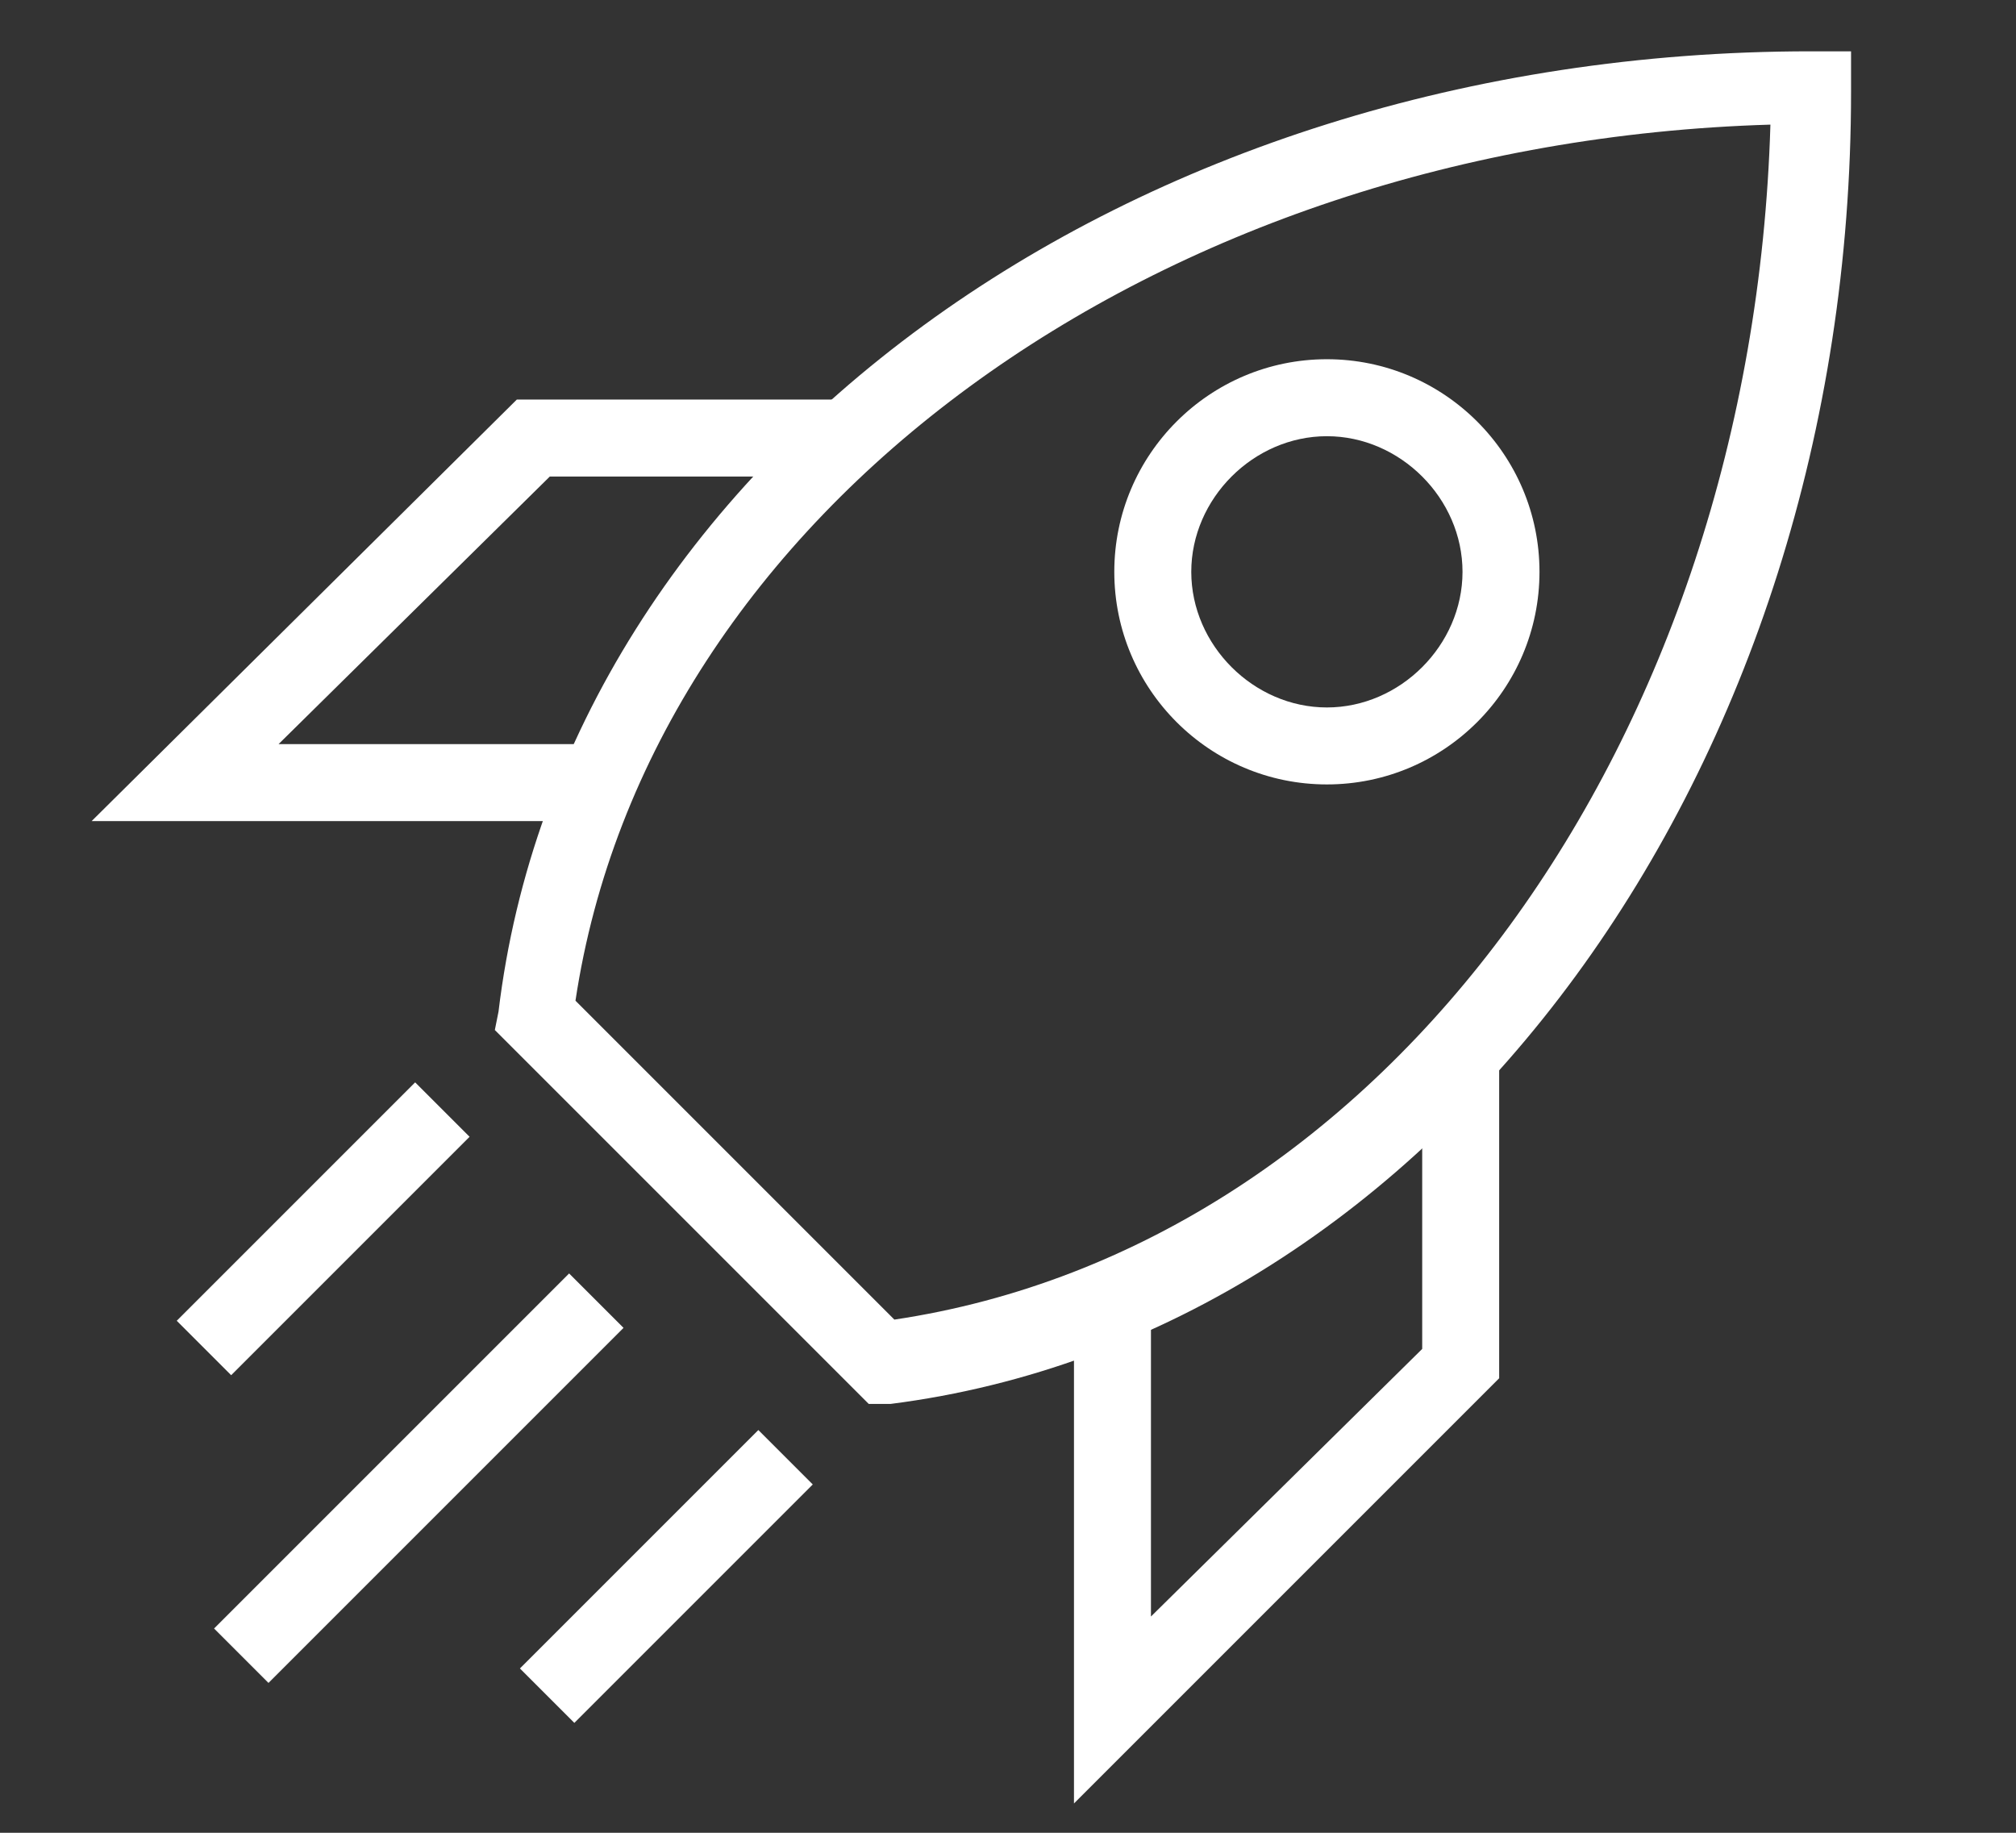
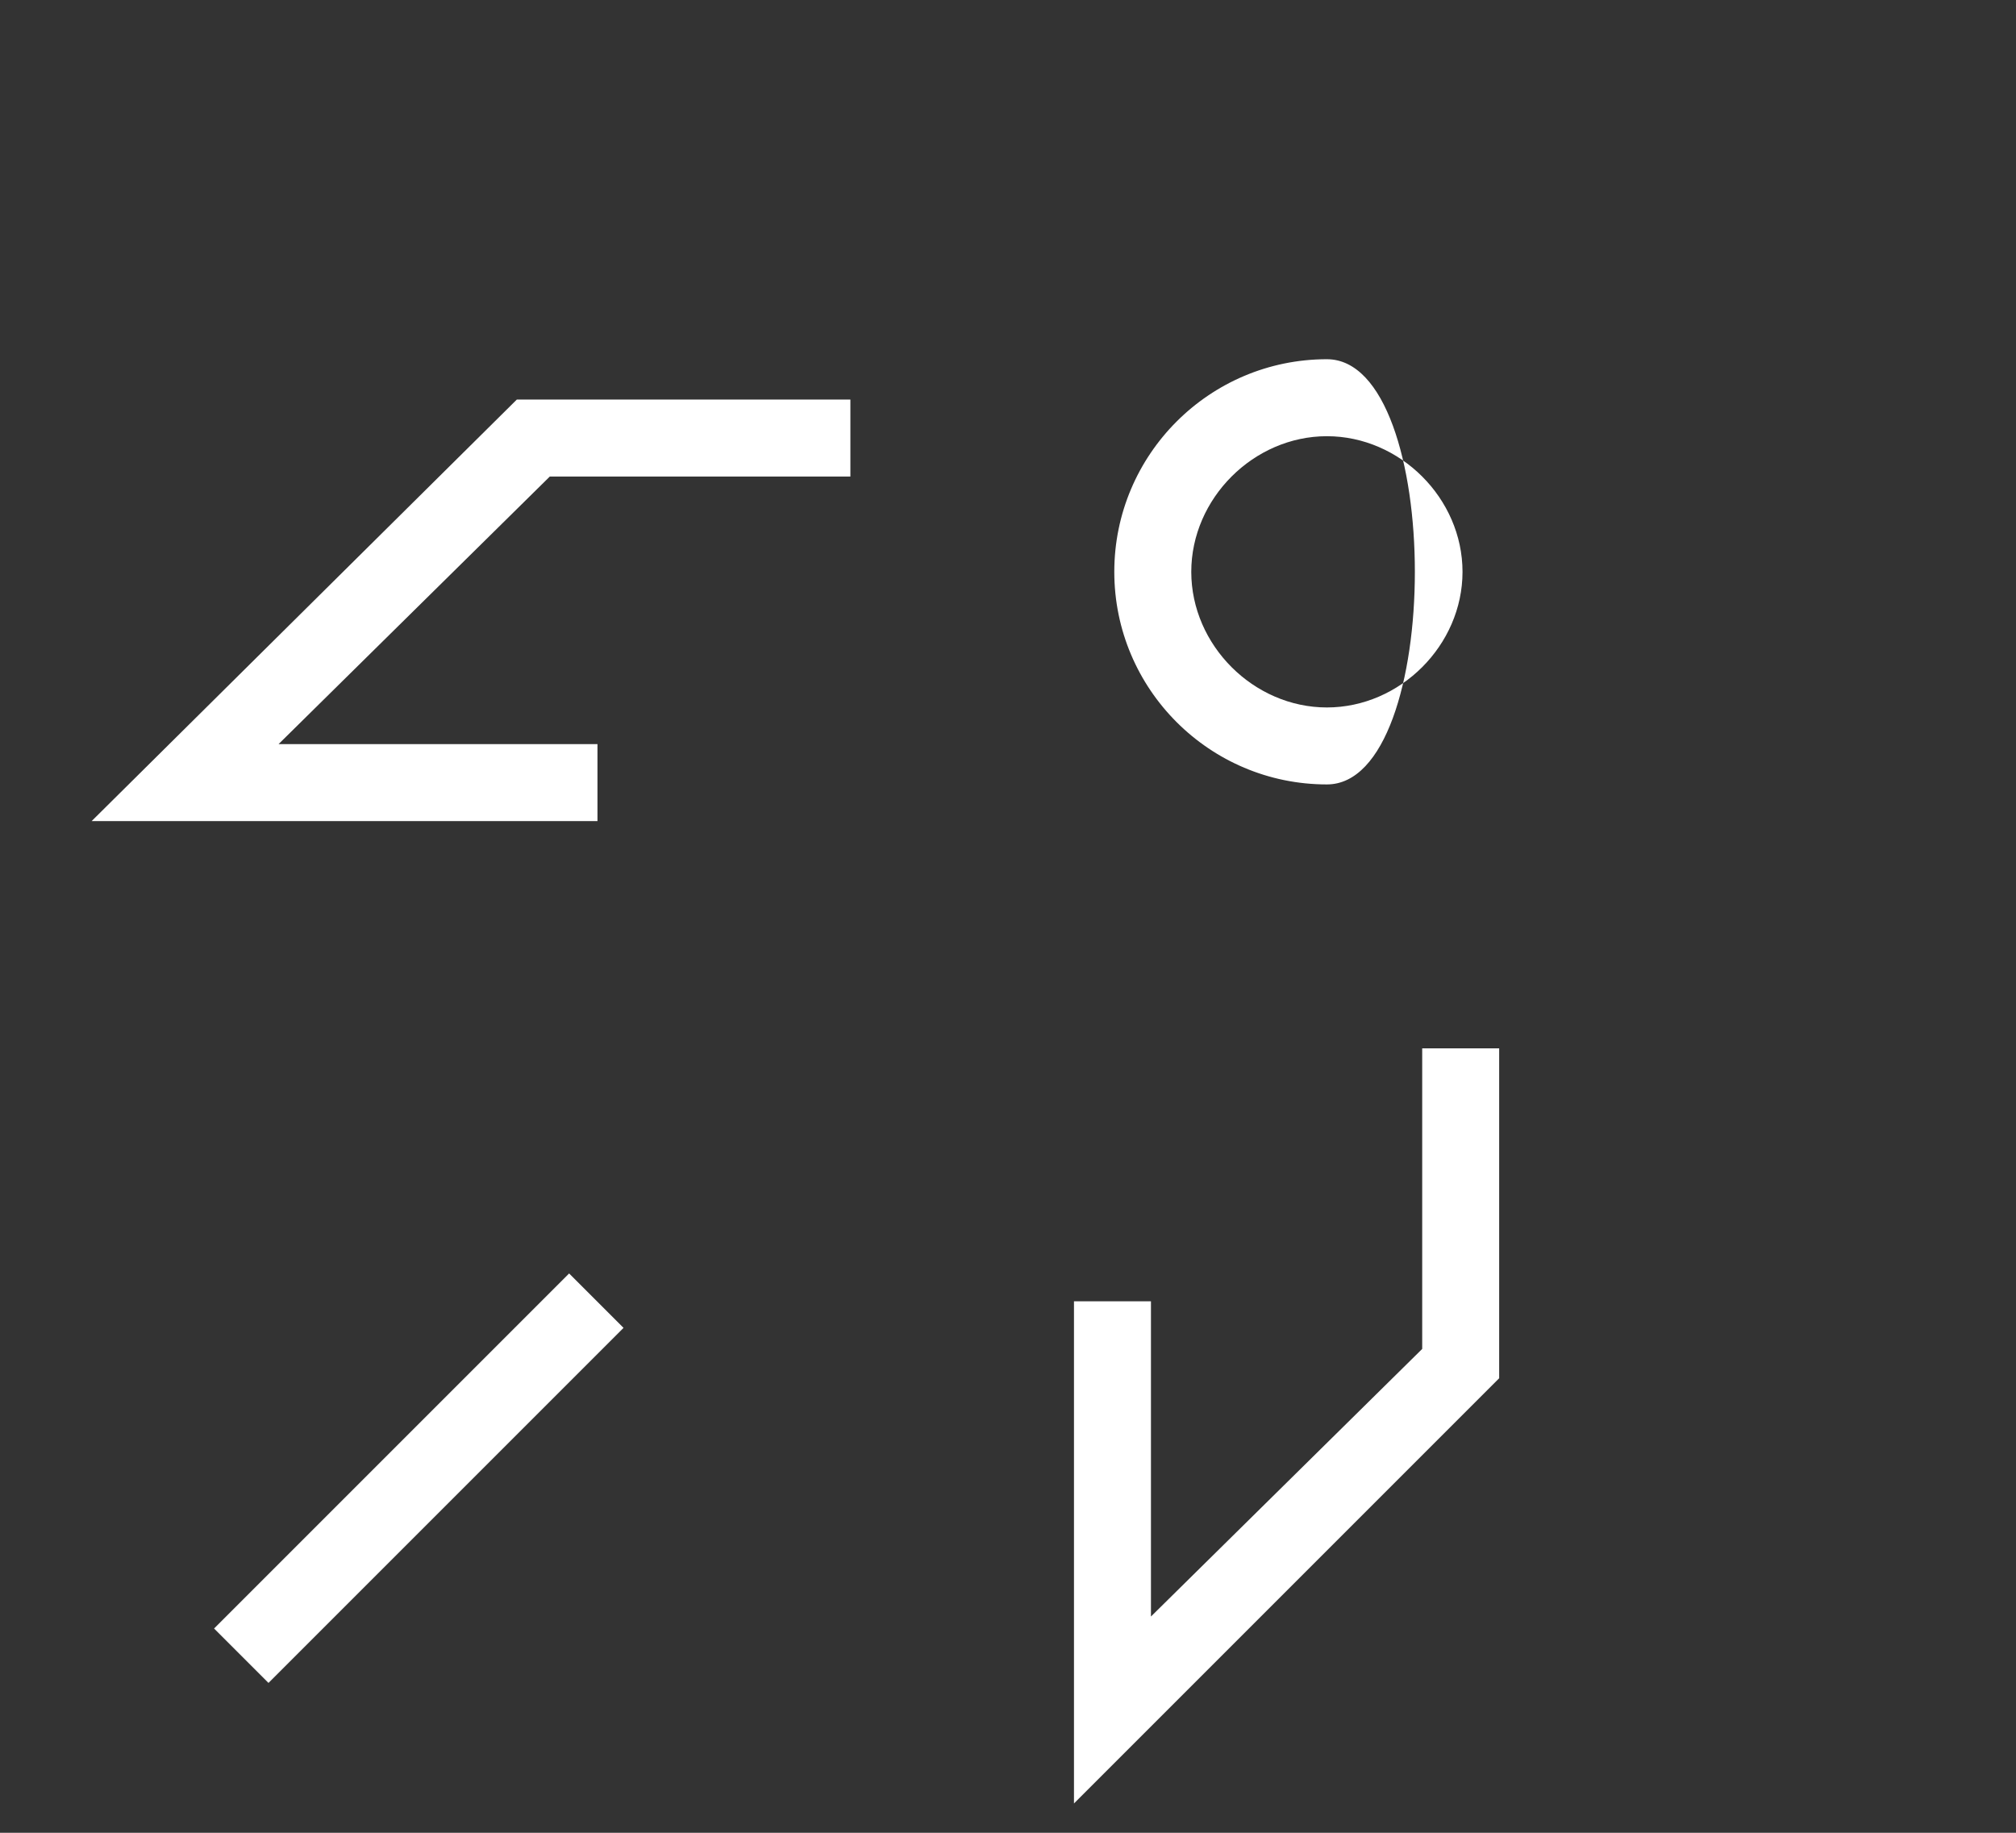
<svg xmlns="http://www.w3.org/2000/svg" version="1.1" id="Layer_1" x="0px" y="0px" viewBox="0 0 55 50" style="enable-background:new 0 0 55 50;" xml:space="preserve">
  <rect x="0" y="0" width="55" height="50" fill="#333333" stroke="none" />
  <style type="text/css">
	.st0{display:none;}
	.st1{display:inline;stroke:#FFFFFF;stroke-width:0.328;stroke-miterlimit:10;}
	.st2{display:inline;fill:#253746;}
	.st3{fill:#FFFFFF;}
</style>
  <g id="Layer_2_1_" class="st0">
    <rect x="-0.9" y="-0.8" class="st1" width="57" height="51.4" />
  </g>
  <g id="Layer_1_1_">
    <g id="BG" class="st0">
      <rect x="-73.5" y="-75" class="st2" width="199" height="201" />
    </g>
  </g>
  <g>
-     <path class="st3" d="M36.2,21.4c-3.2,0-5.8-2.6-5.8-5.8s2.6-5.8,5.8-5.8c3.2,0,5.8,2.6,5.8,5.8S39.4,21.4,36.2,21.4z M36.2,11.9   c-2,0-3.7,1.7-3.7,3.7s1.7,3.7,3.7,3.7c2,0,3.7-1.7,3.7-3.7S38.2,11.9,36.2,11.9z" />
+     <path class="st3" d="M36.2,21.4c-3.2,0-5.8-2.6-5.8-5.8s2.6-5.8,5.8-5.8S39.4,21.4,36.2,21.4z M36.2,11.9   c-2,0-3.7,1.7-3.7,3.7s1.7,3.7,3.7,3.7c2,0,3.7-1.7,3.7-3.7S38.2,11.9,36.2,11.9z" />
    <rect x="4.6" y="39.3" transform="matrix(0.707 -0.707 0.707 0.707 -25.197 19.894)" class="st3" width="13.7" height="2.1" />
-     <rect x="4.2" y="32.5" transform="matrix(0.707 -0.707 0.707 0.707 -21.125 16.024)" class="st3" width="9.2" height="2.1" />
-     <rect x="13.6" y="41.9" transform="matrix(0.707 -0.707 0.707 0.707 -25.054 25.509)" class="st3" width="9.2" height="2.1" />
    <polygon class="st3" points="29.3,49.2 29.3,35.5 31.4,35.5 31.4,44.1 38.8,36.8 38.8,28.6 40.9,28.6 40.9,37.6  " />
    <polygon class="st3" points="16.3,22.4 2.5,22.4 14.1,10.9 23.2,10.9 23.2,13 15,13 7.6,20.3 16.3,20.3  " />
-     <path class="st3" d="M23.7,38.3L13.5,28.1l0.1-0.5C15.4,12.6,30.8,1.4,49.4,1.4h1.1v1.1c0,18.5-11.3,33.9-26.2,35.8L23.7,38.3z    M15.7,27.3l8.7,8.7c13.4-2,23.4-15.8,23.9-32.6C31.5,3.9,17.7,14,15.7,27.3z" />
  </g>
</svg>